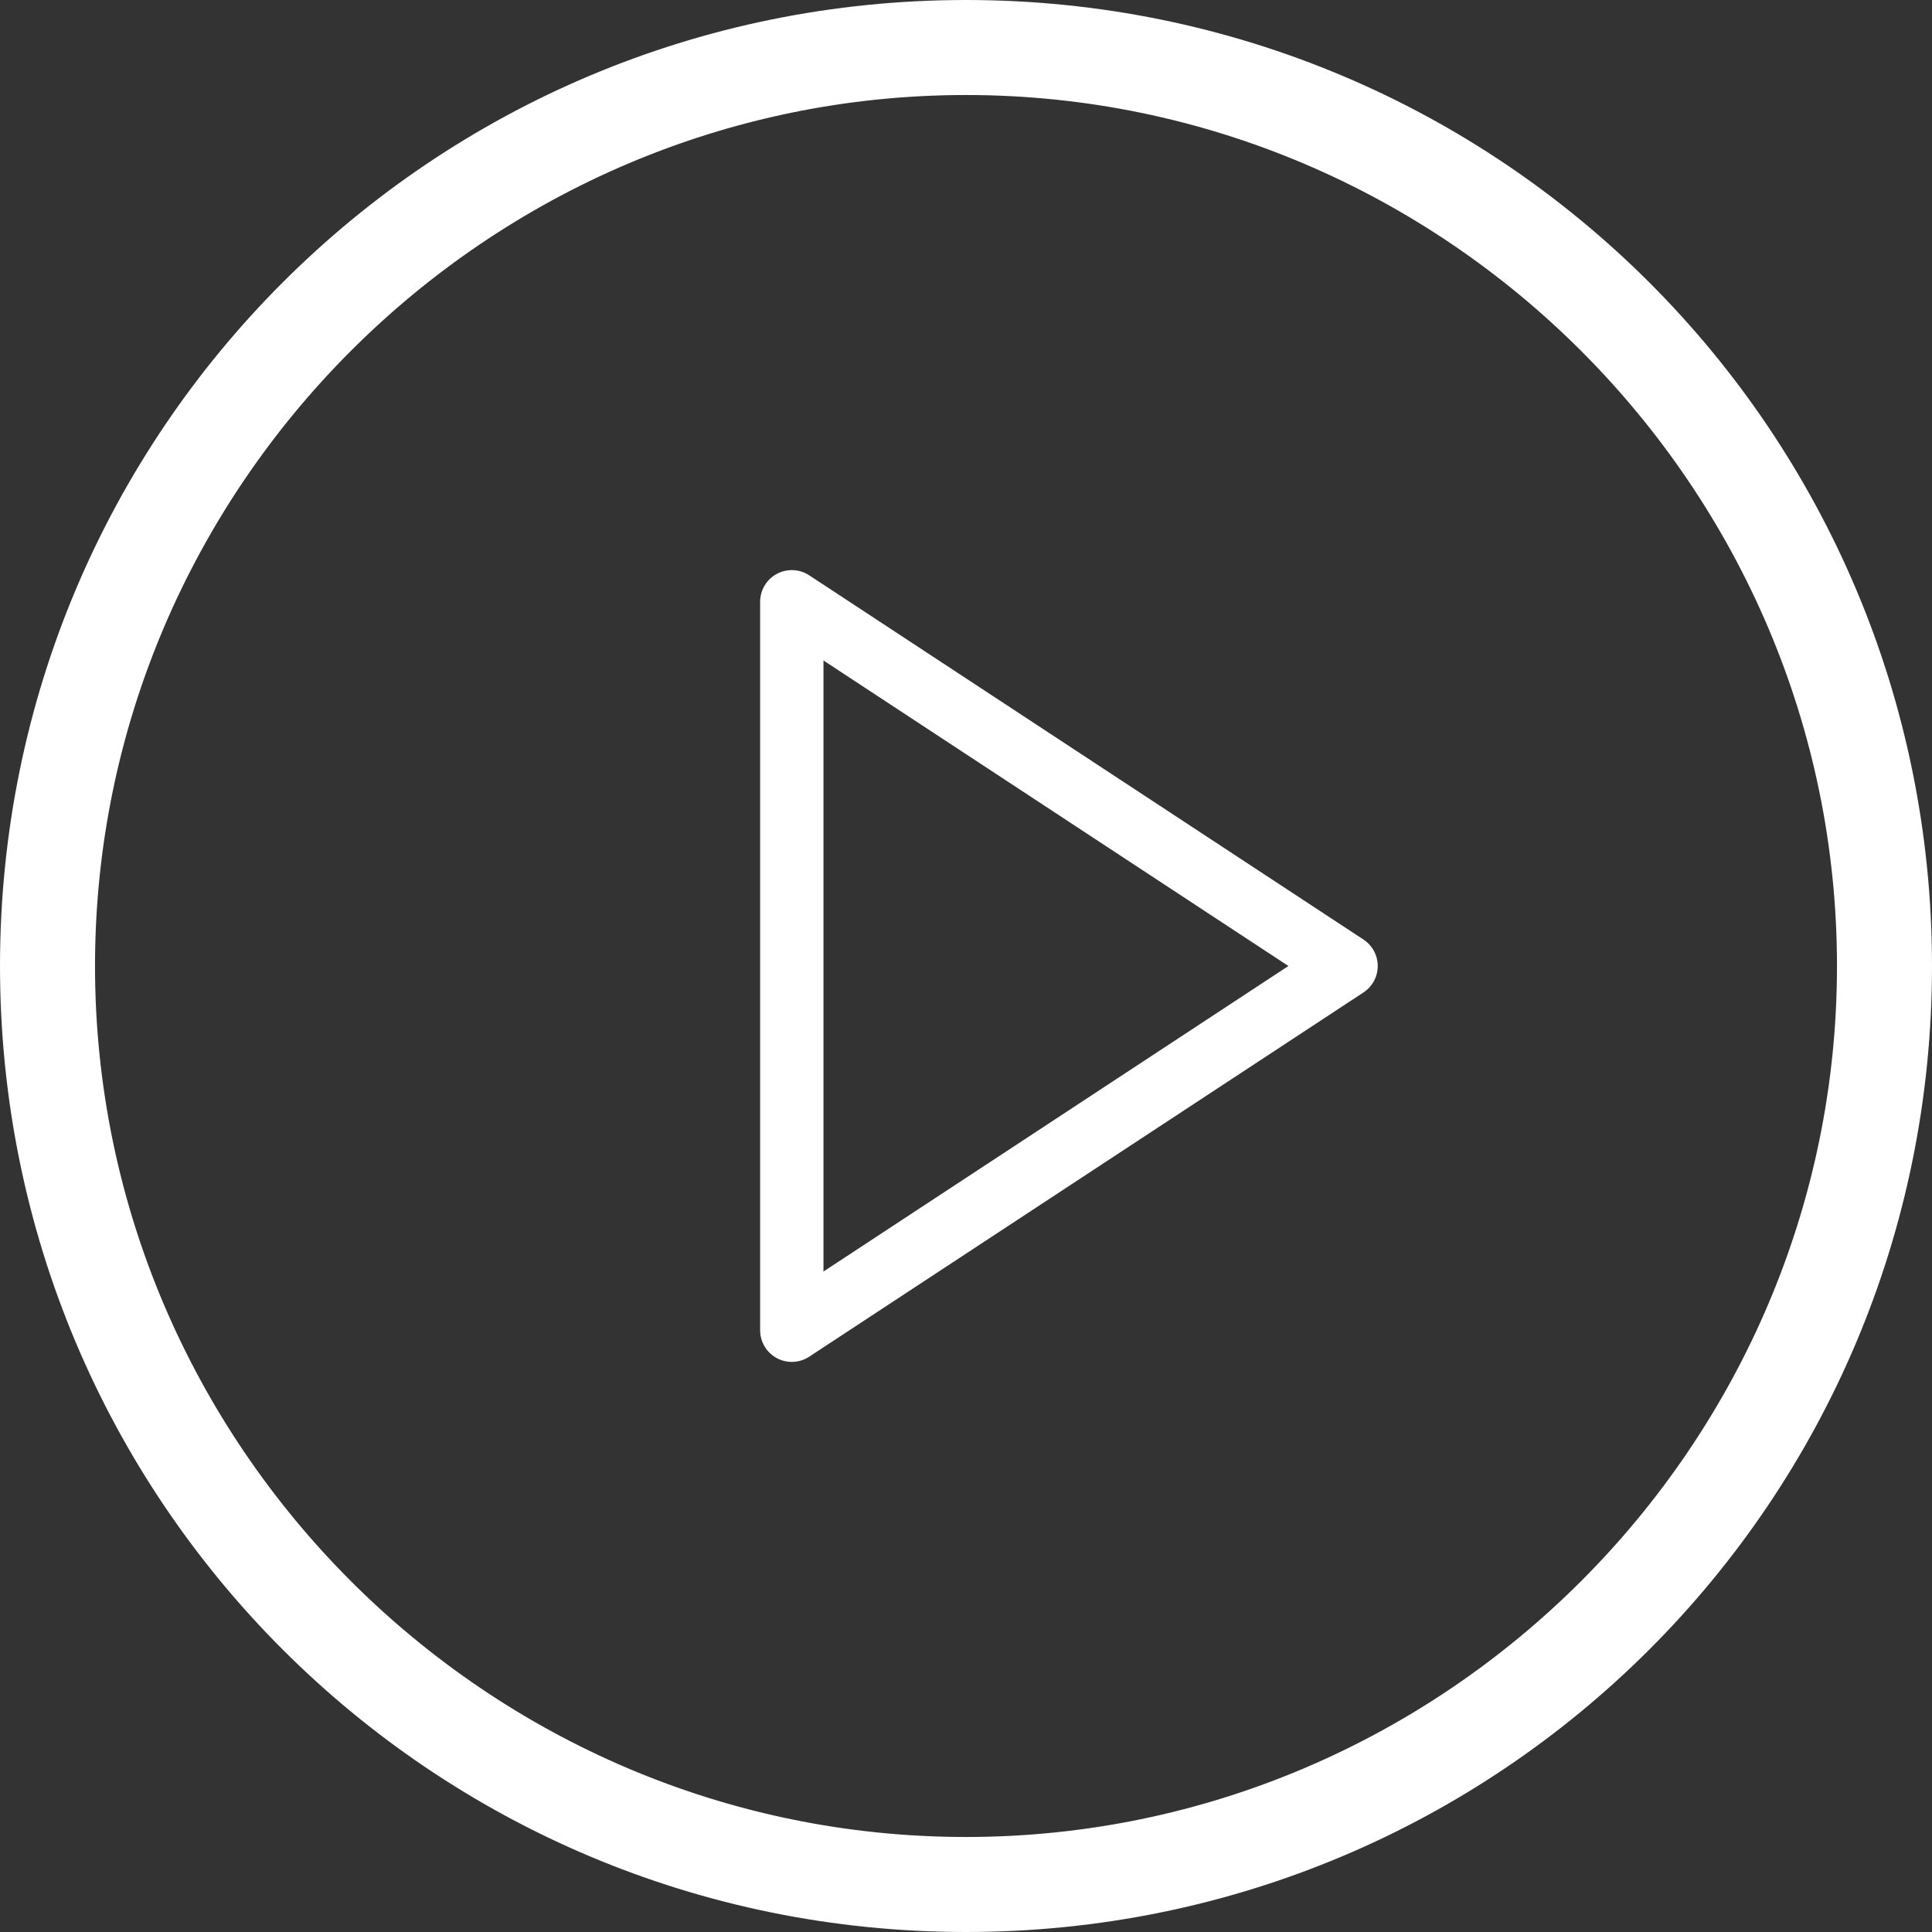
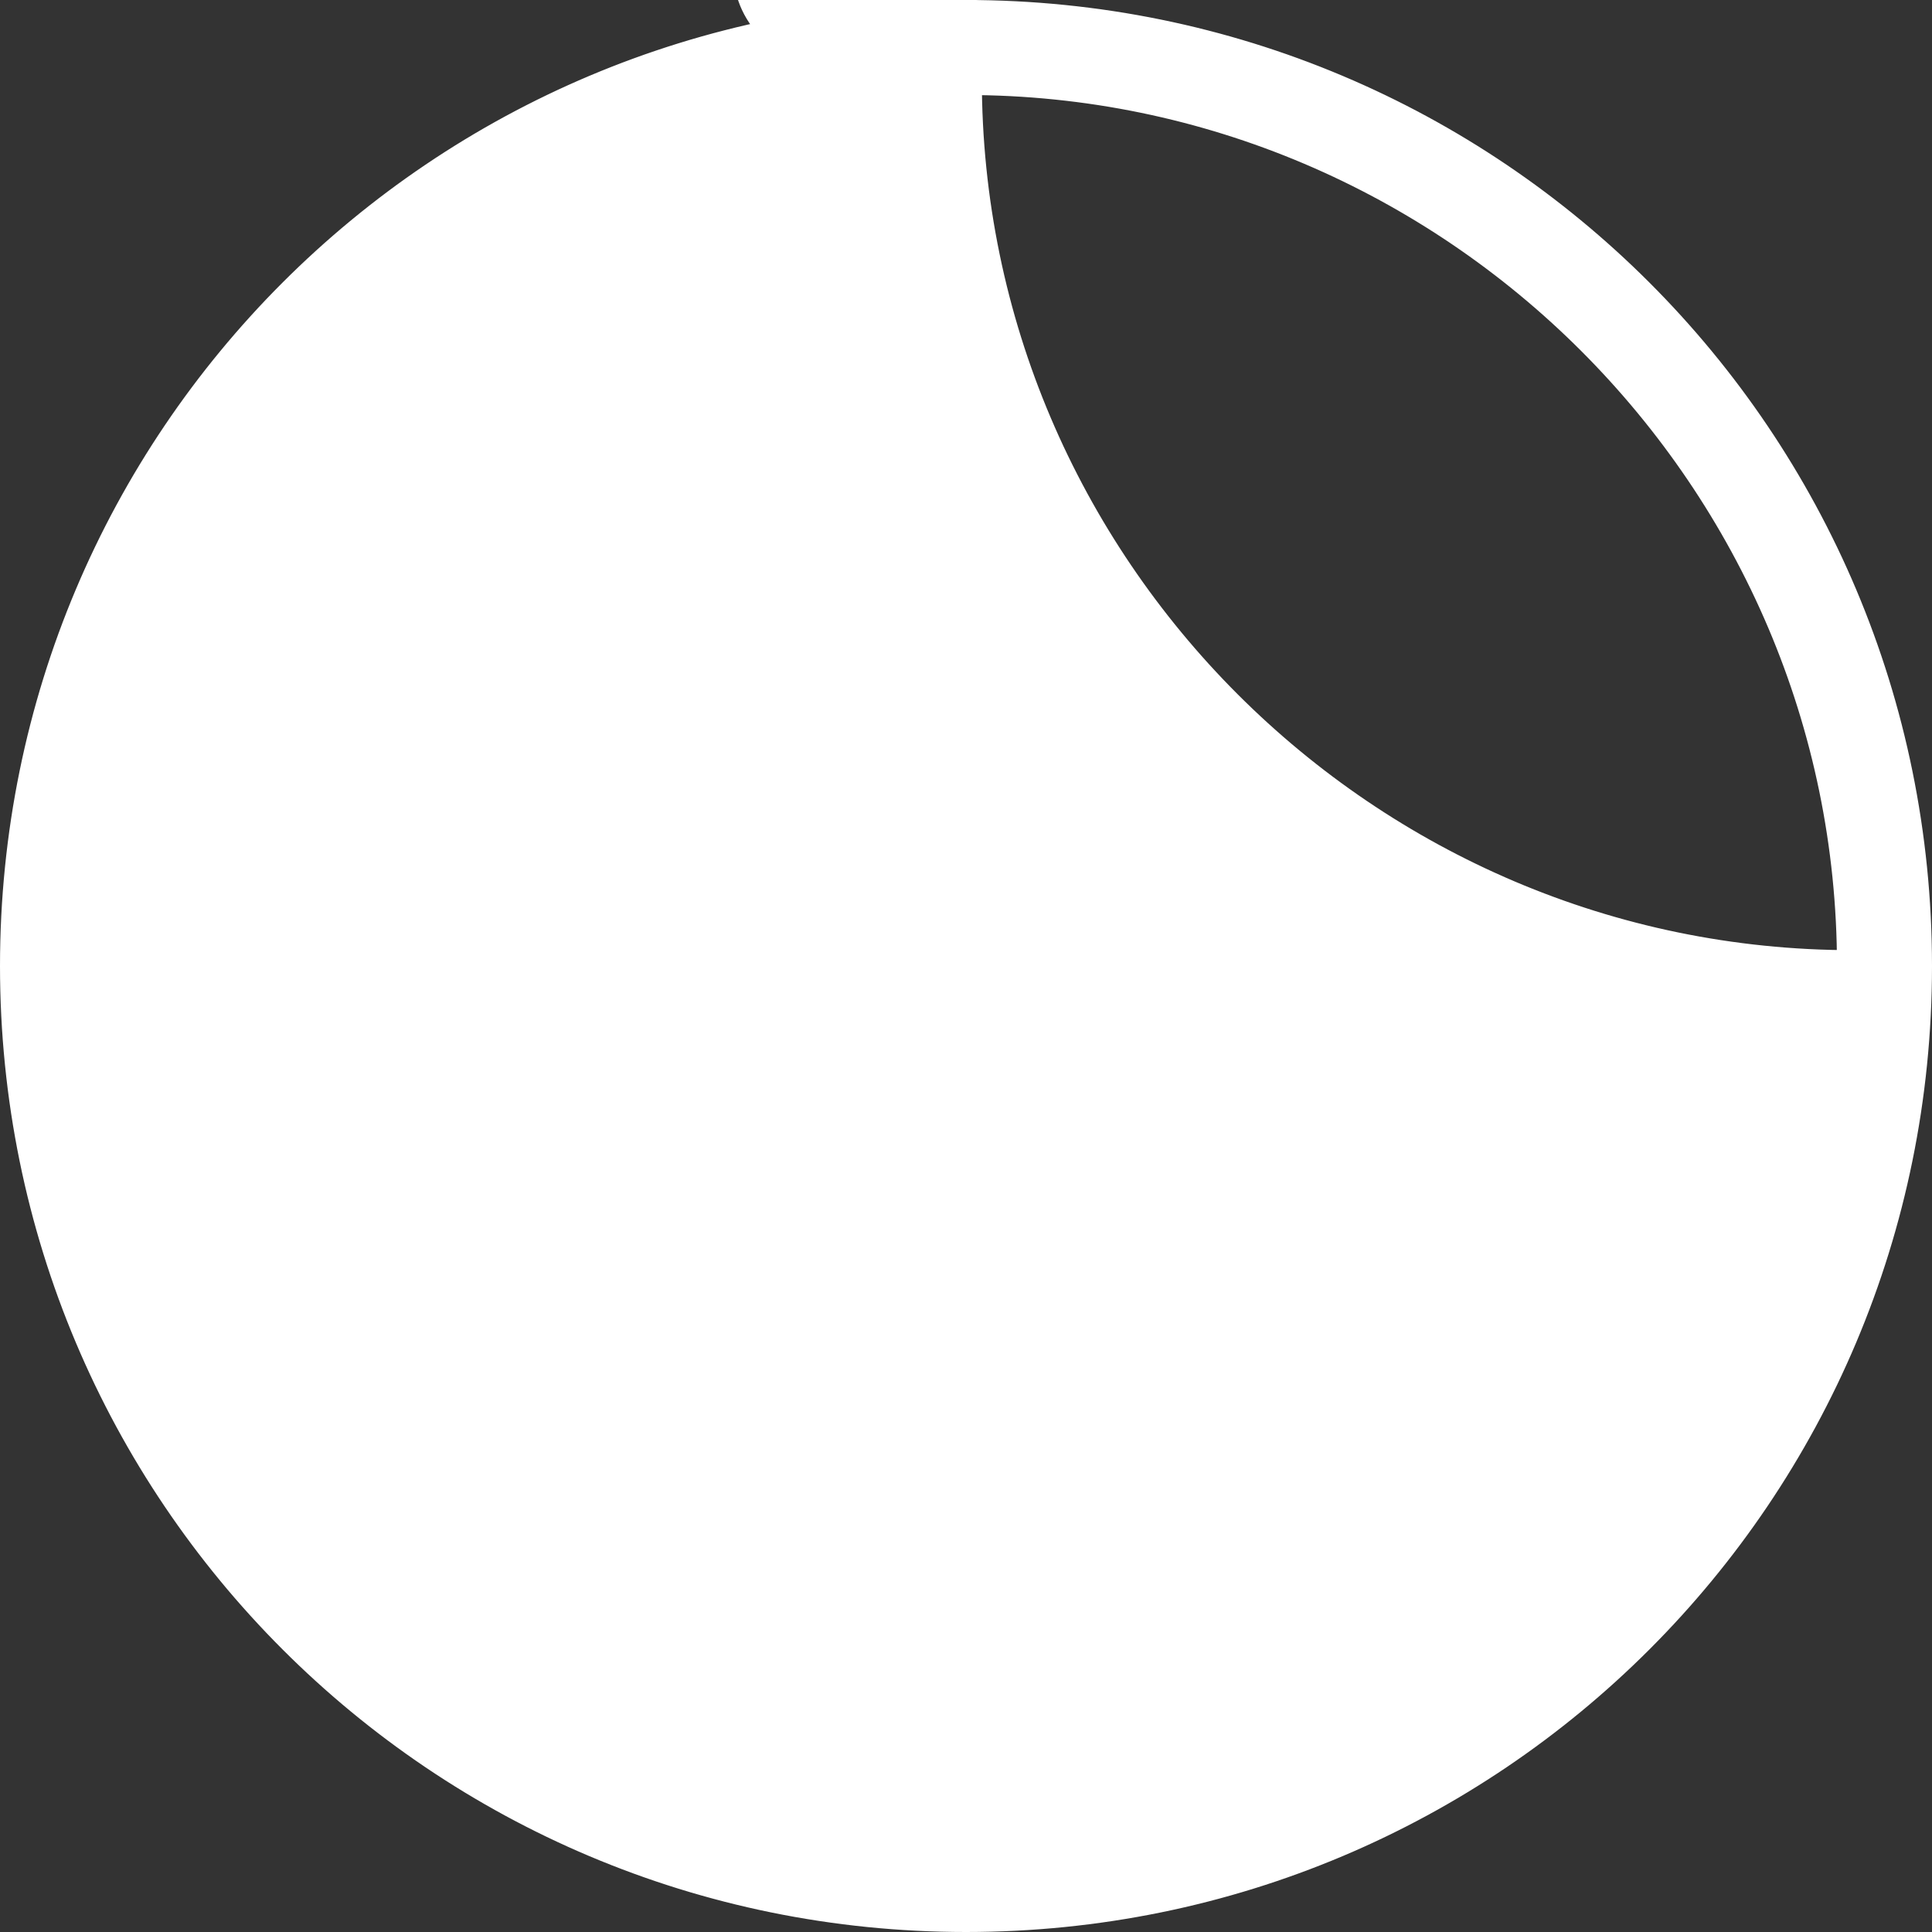
<svg xmlns="http://www.w3.org/2000/svg" id="Calque_1" x="0px" y="0px" width="61px" height="61px" viewBox="0 0 61 61" xml:space="preserve">
  <rect x="0" y="0" width="61" height="61" fill="#333333" stroke="none" />
  <g>
-     <polygon fill="none" stroke="#FFFFFF" stroke-width="2" stroke-linecap="round" stroke-linejoin="round" stroke-miterlimit="10" points="  25,19 42.5,30.5 25,42  " />
    <g>
-       <path fill="#FFFFFF" stroke="#FFFFFF" stroke-miterlimit="10" d="M30.5,2.5c15.4,0,28,12.6,28,28s-12.6,28-28,28   c-15.4,0-28-12.6-28-28S15.1,2.5,30.5,2.5 M30.5,0.5c-16.6,0-30,13.4-30,30c0,16.6,13.4,30,30,30c16.6,0,30-13.4,30-30   C60.5,13.9,47.1,0.5,30.5,0.5L30.5,0.5z" />
+       <path fill="#FFFFFF" stroke="#FFFFFF" stroke-miterlimit="10" d="M30.5,2.5c15.4,0,28,12.6,28,28c-15.4,0-28-12.6-28-28S15.1,2.5,30.5,2.5 M30.5,0.5c-16.6,0-30,13.4-30,30c0,16.6,13.4,30,30,30c16.6,0,30-13.4,30-30   C60.5,13.9,47.1,0.5,30.5,0.5L30.5,0.5z" />
    </g>
  </g>
</svg>